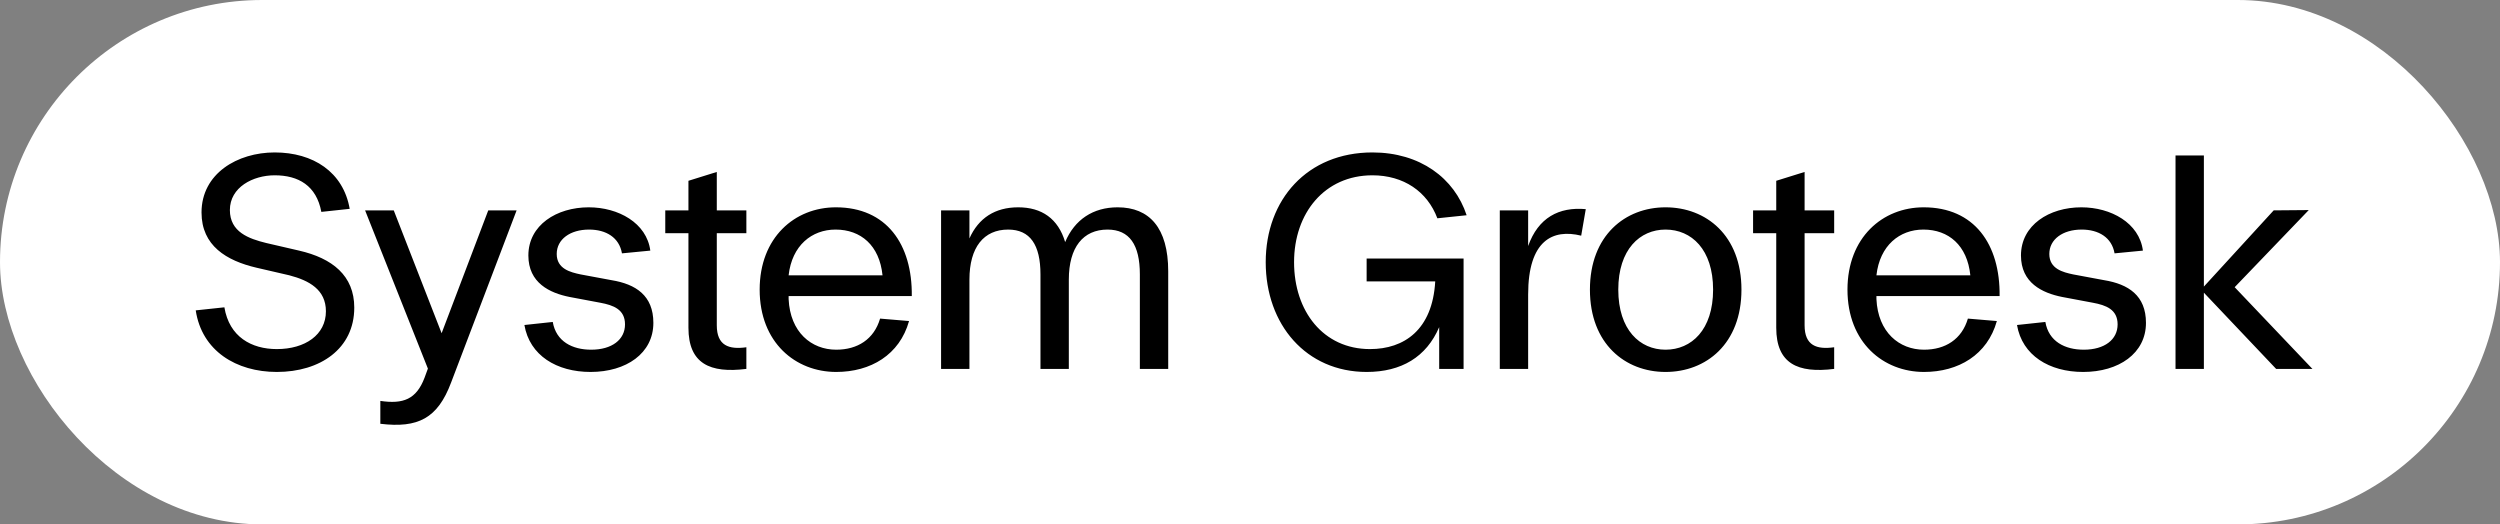
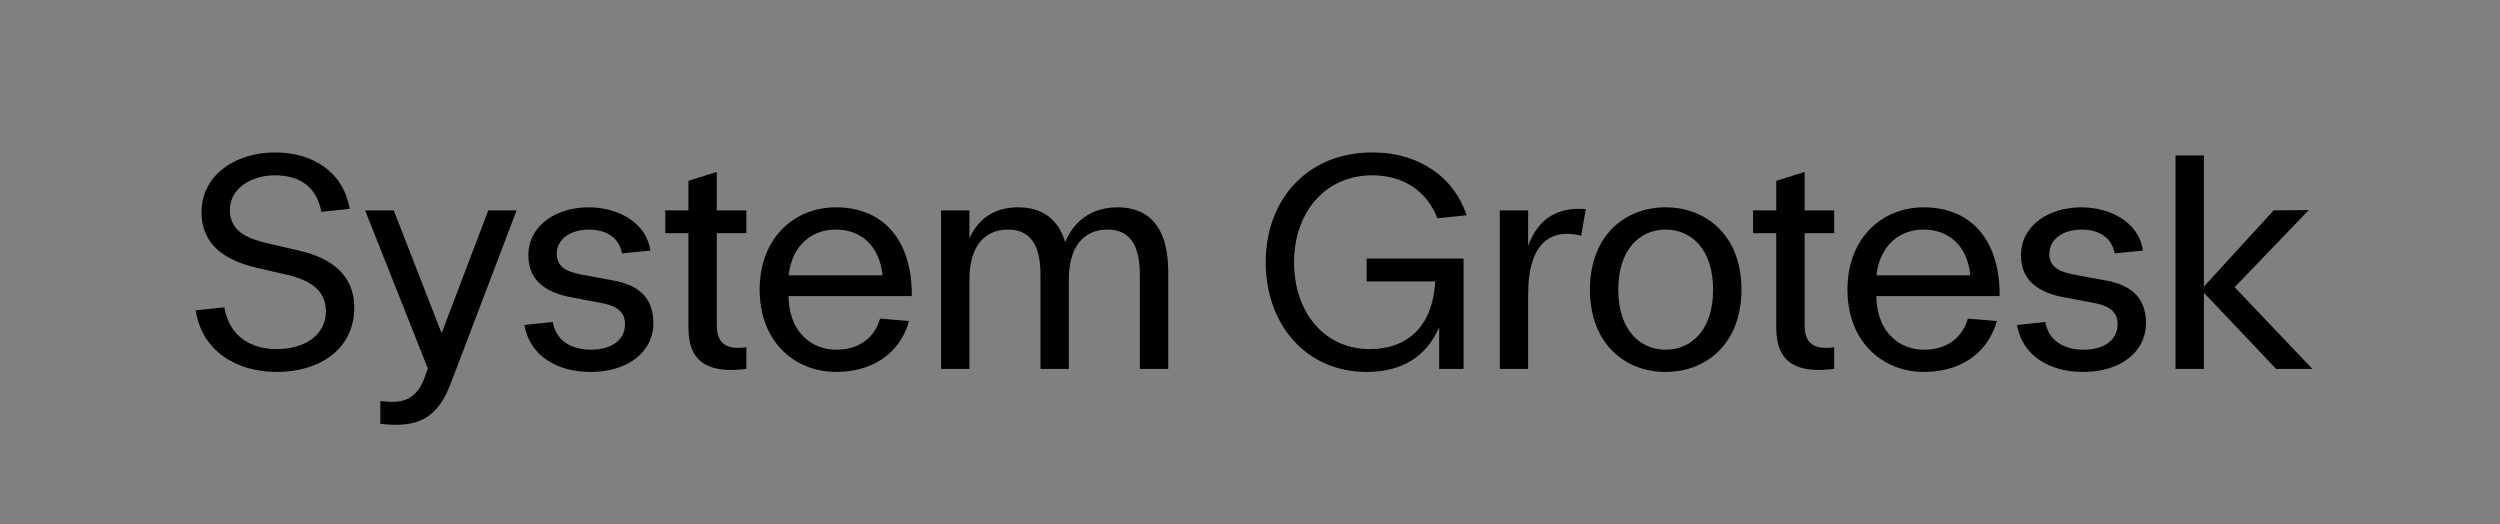
<svg xmlns="http://www.w3.org/2000/svg" width="410" height="86" viewBox="0 0 410 86" fill="none">
  <rect x="0" y="0" width="410" height="86" fill="#808080" stroke="none" />
-   <rect width="410" height="86" rx="43" fill="white" />
  <path d="M42.05 43.9C37.15 42.75 33.05 40.3 33.05 34.85C33.05 28.45 38.95 25 45.05 25C51.35 25 56.3 28.2 57.35 34.25L52.7 34.75C51.9 30.45 48.95 28.75 45.05 28.75C41.5 28.75 37.7 30.7 37.7 34.45C37.7 38.05 40.8 39.15 43.65 39.85L49.05 41.1C54.5 42.35 58.1 45.2 58.1 50.45C58.1 57.2 52.5 61 45.4 61C38.75 61 33.1 57.55 32.1 50.9L36.8 50.4C37.6 55.25 41.25 57.25 45.4 57.25C50.05 57.25 53.45 54.9 53.45 51.05C53.45 47.5 50.7 46 47.45 45.15L42.05 43.9ZM62.375 65.75C66.125 66.3 68.275 65.5 69.625 61.95L70.175 60.45L59.875 34.5H64.575L72.425 54.65L80.075 34.5H84.725L73.975 62.75C71.775 68.6 68.575 70.25 62.375 69.5V65.75ZM93.402 48.7C90.152 48.05 86.652 46.4 86.652 41.9C86.652 36.9 91.302 34 96.552 34C101.402 34 106.052 36.55 106.652 41.1L102.002 41.55C101.552 38.95 99.402 37.65 96.602 37.65C93.502 37.65 91.302 39.25 91.302 41.65C91.302 44.1 93.552 44.65 95.202 45L100.302 45.95C104.252 46.6 107.152 48.45 107.152 52.95C107.152 57.95 102.702 61 96.852 61C91.302 61 86.852 58.3 86.002 53.3L90.652 52.8C91.202 56 93.852 57.35 96.952 57.35C100.352 57.35 102.502 55.7 102.502 53.2C102.502 50.75 100.602 50.05 98.452 49.65L93.402 48.7ZM122.404 60.5C116.454 61.25 112.904 59.65 112.904 53.75V38.25H109.104V34.5H112.904V29.65L117.554 28.2V34.5H122.404V38.25H117.554V53.35C117.554 56.7 119.554 57.35 122.404 56.95V60.5ZM137.134 61C130.484 61 124.584 56.2 124.584 47.5C124.584 38.95 130.334 34 137.084 34C145.384 34 149.634 40.05 149.534 48.55H129.334V49.05C129.584 54.5 133.084 57.35 137.134 57.35C140.634 57.35 143.334 55.65 144.334 52.25L149.084 52.65C147.534 58.2 142.784 61 137.134 61ZM129.334 45.15H144.734C144.234 40.25 141.184 37.65 137.034 37.65C133.134 37.65 129.884 40.25 129.334 45.15ZM186.937 45C186.937 40.15 185.237 37.65 181.637 37.65C177.637 37.65 175.287 40.55 175.287 45.85V60.5H170.637V45C170.637 40.15 168.937 37.65 165.337 37.65C161.337 37.65 158.987 40.55 158.987 45.85V60.5H154.337V34.5H158.987V39.1C160.487 35.75 163.187 34 166.987 34C170.837 34 173.537 35.85 174.687 39.7C176.237 36 179.287 34 183.287 34C188.487 34 191.587 37.35 191.587 44.5V60.5H186.937V45ZM224.127 61C214.227 61 207.577 53.25 207.577 43C207.577 32.75 214.377 25 225.077 25C232.877 25 238.527 29.2 240.527 35.3L235.727 35.8C234.077 31.4 230.177 28.75 225.077 28.75C217.227 28.75 212.227 34.95 212.227 43C212.227 51.05 217.027 57.25 224.677 57.25C230.277 57.25 234.927 54.1 235.377 46.15H224.127V42.4H240.027V60.5H236.027V53.65C233.927 58.55 229.827 61 224.127 61ZM245.966 60.5V34.5H250.616V40.35C252.266 35.7 255.666 33.9 260.066 34.3L259.316 38.65C254.666 37.5 250.616 39.4 250.616 48.3V60.5H245.966ZM273.148 61C266.548 61 260.748 56.4 260.748 47.5C260.748 38.6 266.548 34 273.148 34C279.798 34 285.598 38.6 285.598 47.5C285.598 56.4 279.798 61 273.148 61ZM265.398 47.5C265.398 54.1 268.948 57.35 273.148 57.35C277.398 57.35 280.948 54.1 280.948 47.5C280.948 40.9 277.398 37.65 273.148 37.65C268.948 37.65 265.398 40.9 265.398 47.5ZM300.804 60.5C294.854 61.25 291.304 59.65 291.304 53.75V38.25H287.504V34.5H291.304V29.65L295.954 28.2V34.5H300.804V38.25H295.954V53.35C295.954 56.7 297.954 57.35 300.804 56.95V60.5ZM315.535 61C308.885 61 302.985 56.2 302.985 47.5C302.985 38.95 308.735 34 315.485 34C323.785 34 328.035 40.05 327.935 48.55H307.735V49.05C307.985 54.5 311.485 57.35 315.535 57.35C319.035 57.35 321.735 55.65 322.735 52.25L327.485 52.65C325.935 58.2 321.185 61 315.535 61ZM307.735 45.15H323.135C322.635 40.25 319.585 37.65 315.435 37.65C311.535 37.65 308.285 40.25 307.735 45.15ZM338.188 48.7C334.938 48.05 331.438 46.4 331.438 41.9C331.438 36.9 336.088 34 341.338 34C346.188 34 350.838 36.55 351.438 41.1L346.788 41.55C346.338 38.95 344.188 37.65 341.388 37.65C338.288 37.65 336.088 39.25 336.088 41.65C336.088 44.1 338.338 44.65 339.988 45L345.088 45.95C349.038 46.6 351.938 48.45 351.938 52.95C351.938 57.95 347.488 61 341.638 61C336.088 61 331.638 58.3 330.788 53.3L335.438 52.8C335.988 56 338.638 57.35 341.738 57.35C345.138 57.35 347.288 55.7 347.288 53.2C347.288 50.75 345.388 50.05 343.238 49.65L338.188 48.7ZM356.786 60.5V25.5H361.436V47L372.886 34.5L378.636 34.45L366.486 47.1L379.236 60.5H373.286L361.436 48V60.5H356.786Z" fill="black" />
</svg>